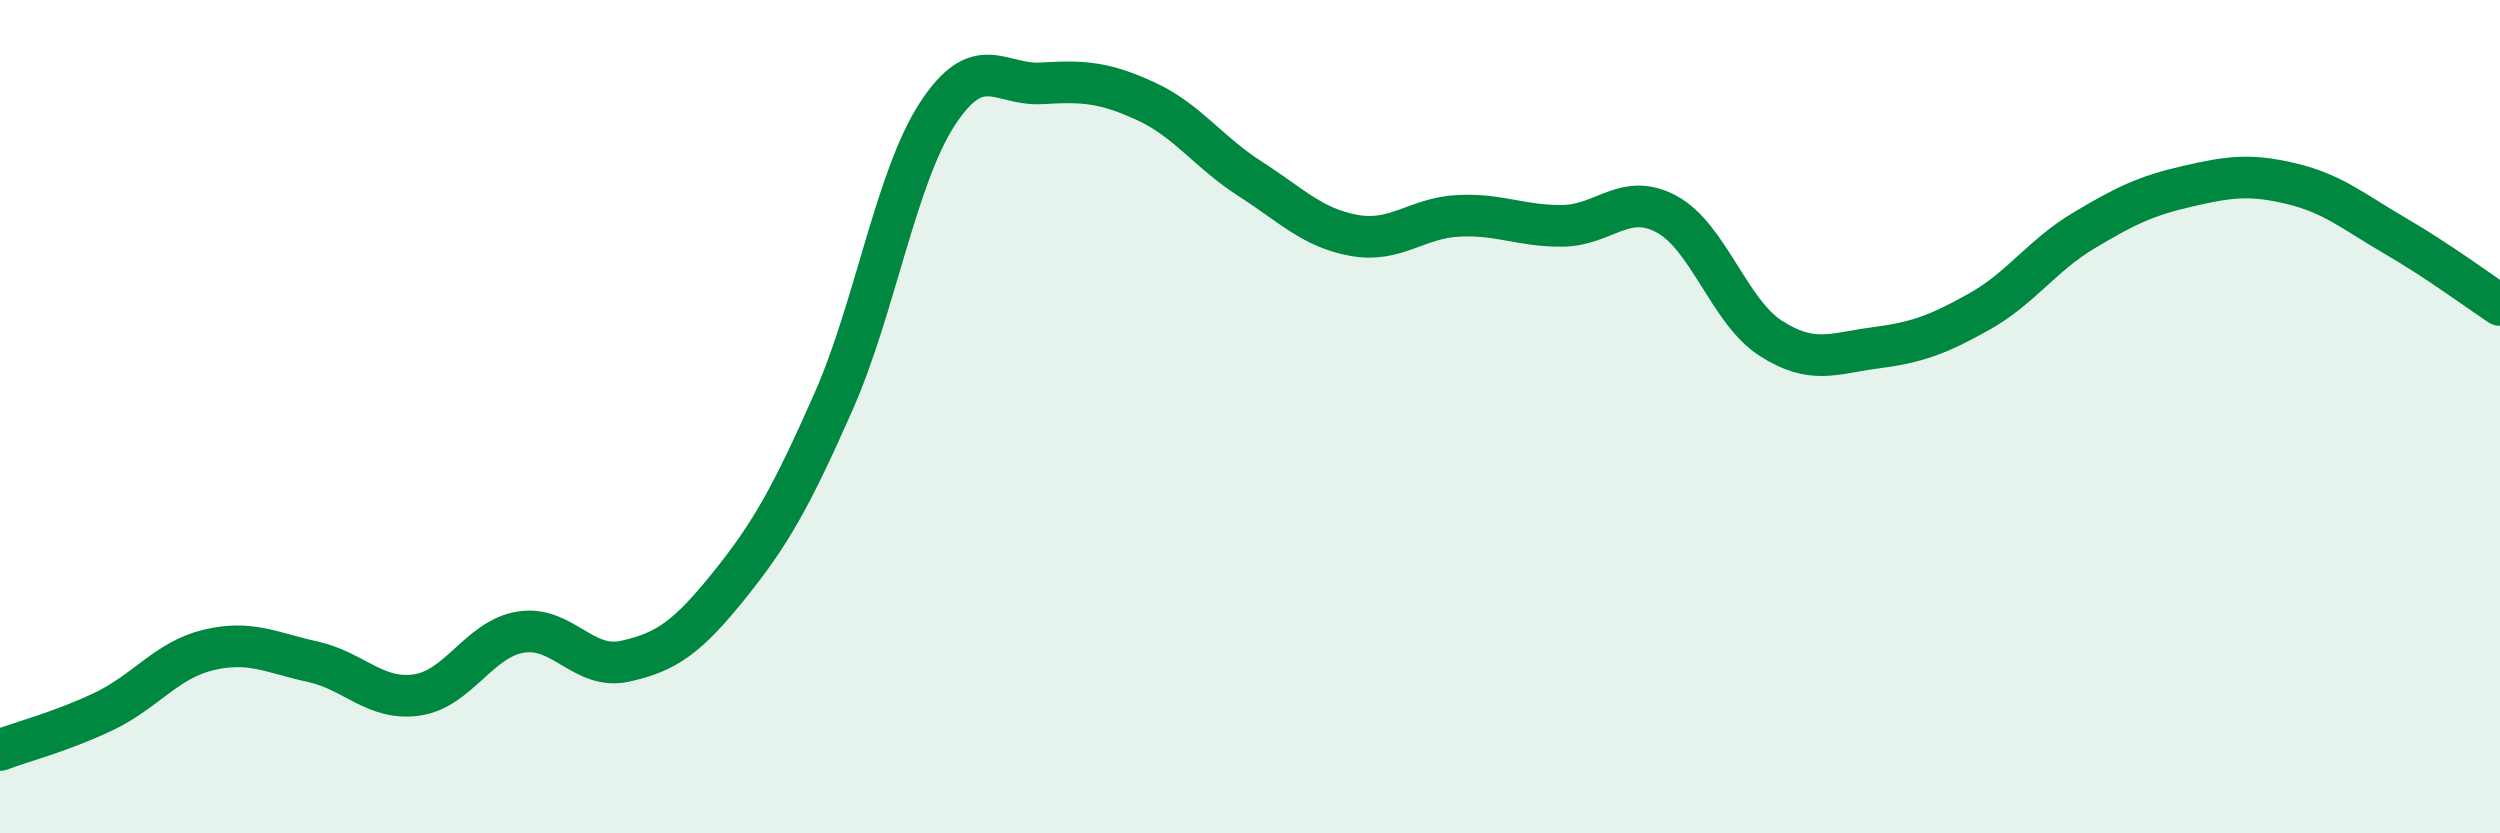
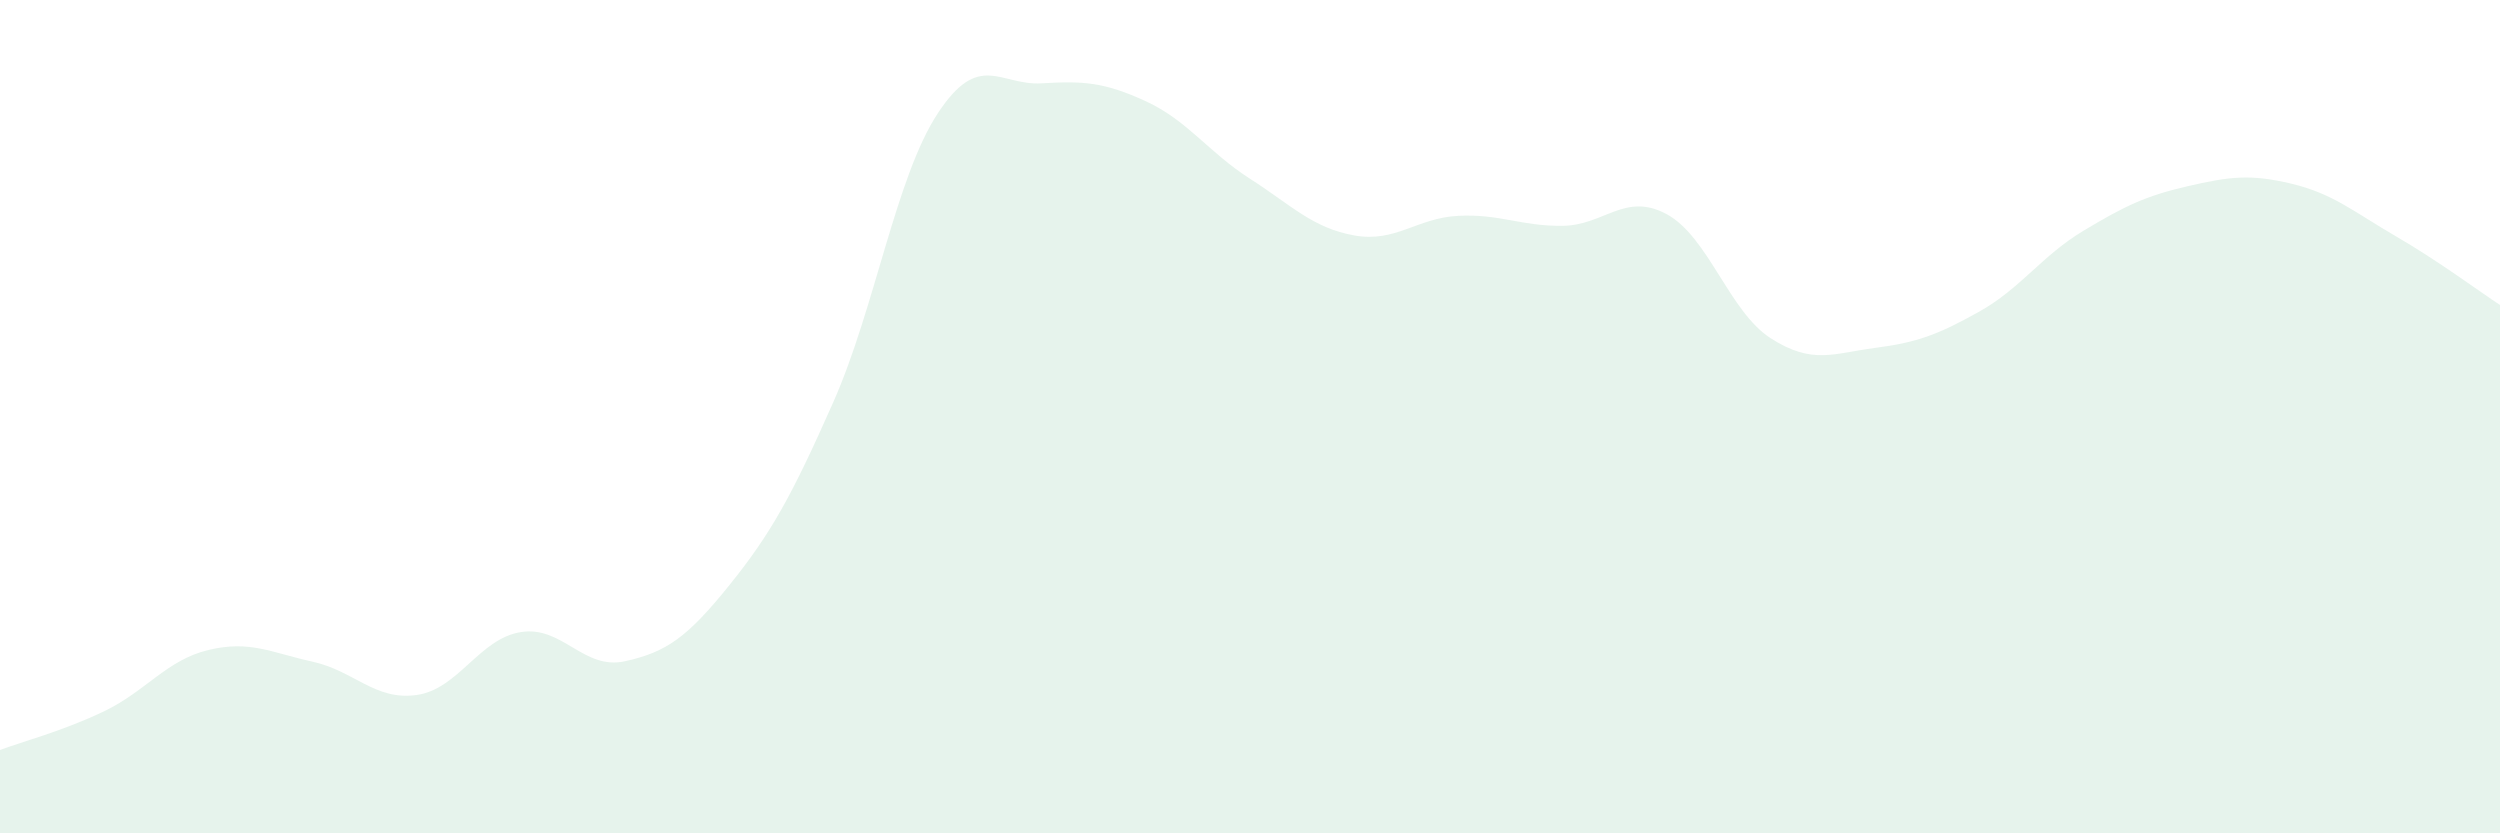
<svg xmlns="http://www.w3.org/2000/svg" width="60" height="20" viewBox="0 0 60 20">
  <path d="M 0,18 C 0.5,17.81 1.5,17.55 2.5,17.07 C 3.5,16.59 4,15.84 5,15.6 C 6,15.36 6.5,15.66 7.5,15.88 C 8.5,16.1 9,16.82 10,16.68 C 11,16.54 11.5,15.33 12.5,15.17 C 13.5,15.01 14,16.09 15,15.87 C 16,15.65 16.5,15.29 17.5,14.05 C 18.5,12.81 19,11.91 20,9.65 C 21,7.39 21.5,4.26 22.5,2.73 C 23.5,1.2 24,2.06 25,2 C 26,1.94 26.5,1.97 27.5,2.43 C 28.5,2.89 29,3.65 30,4.29 C 31,4.93 31.5,5.47 32.5,5.65 C 33.5,5.83 34,5.23 35,5.18 C 36,5.13 36.5,5.43 37.5,5.42 C 38.5,5.41 39,4.6 40,5.14 C 41,5.68 41.5,7.48 42.5,8.12 C 43.5,8.76 44,8.48 45,8.35 C 46,8.22 46.5,8.04 47.5,7.48 C 48.5,6.92 49,6.14 50,5.54 C 51,4.94 51.5,4.7 52.5,4.47 C 53.5,4.24 54,4.17 55,4.41 C 56,4.65 56.5,5.09 57.5,5.67 C 58.5,6.25 59.5,6.99 60,7.32L60 20L0 20Z" fill="#008740" opacity="0.1" stroke-linecap="round" stroke-linejoin="round" />
-   <path d="M 0,18 C 0.5,17.81 1.5,17.55 2.5,17.07 C 3.5,16.59 4,15.84 5,15.6 C 6,15.36 6.5,15.66 7.5,15.88 C 8.5,16.1 9,16.82 10,16.68 C 11,16.54 11.5,15.33 12.5,15.17 C 13.5,15.01 14,16.09 15,15.87 C 16,15.65 16.5,15.29 17.5,14.05 C 18.5,12.81 19,11.91 20,9.65 C 21,7.39 21.5,4.26 22.5,2.73 C 23.5,1.2 24,2.06 25,2 C 26,1.94 26.5,1.97 27.5,2.43 C 28.5,2.89 29,3.65 30,4.29 C 31,4.93 31.5,5.47 32.5,5.65 C 33.5,5.83 34,5.23 35,5.18 C 36,5.13 36.5,5.43 37.5,5.42 C 38.5,5.41 39,4.6 40,5.14 C 41,5.68 41.5,7.48 42.5,8.12 C 43.5,8.76 44,8.48 45,8.35 C 46,8.22 46.5,8.04 47.5,7.48 C 48.5,6.92 49,6.14 50,5.54 C 51,4.94 51.5,4.7 52.5,4.47 C 53.5,4.24 54,4.17 55,4.41 C 56,4.65 56.5,5.09 57.5,5.67 C 58.5,6.25 59.5,6.99 60,7.32" stroke="#008740" stroke-width="1" fill="none" stroke-linecap="round" stroke-linejoin="round" />
</svg>